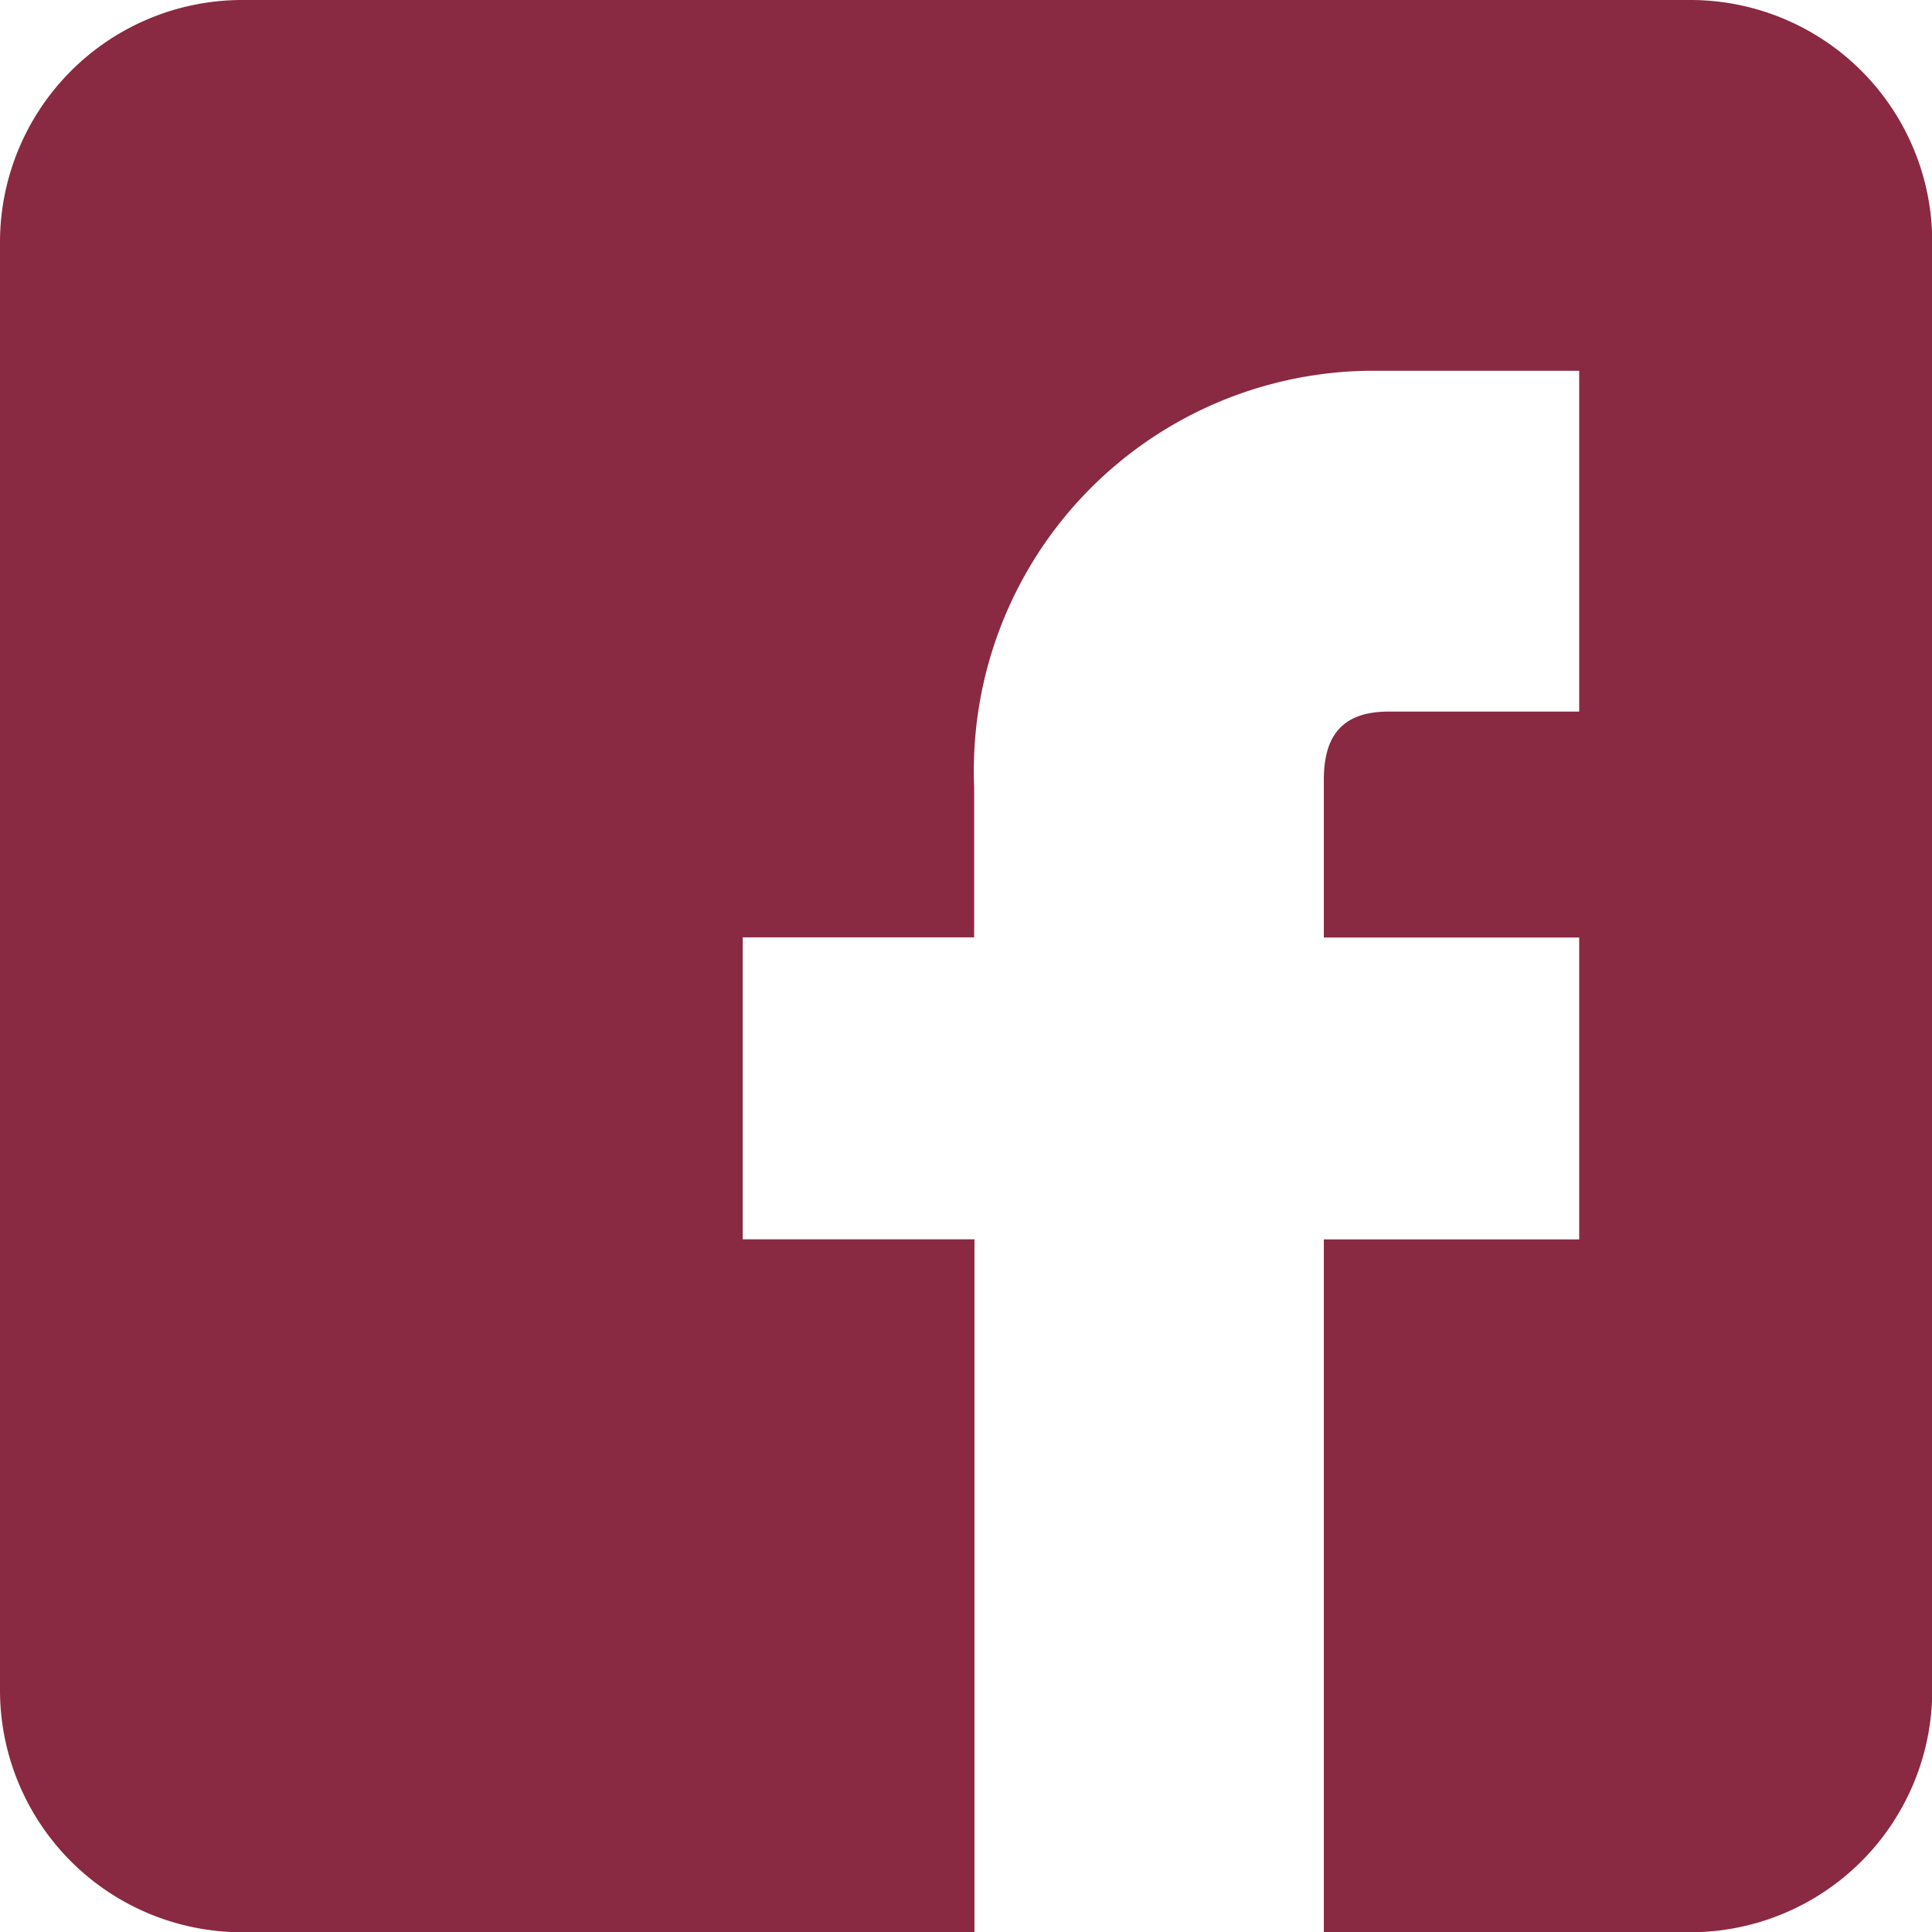
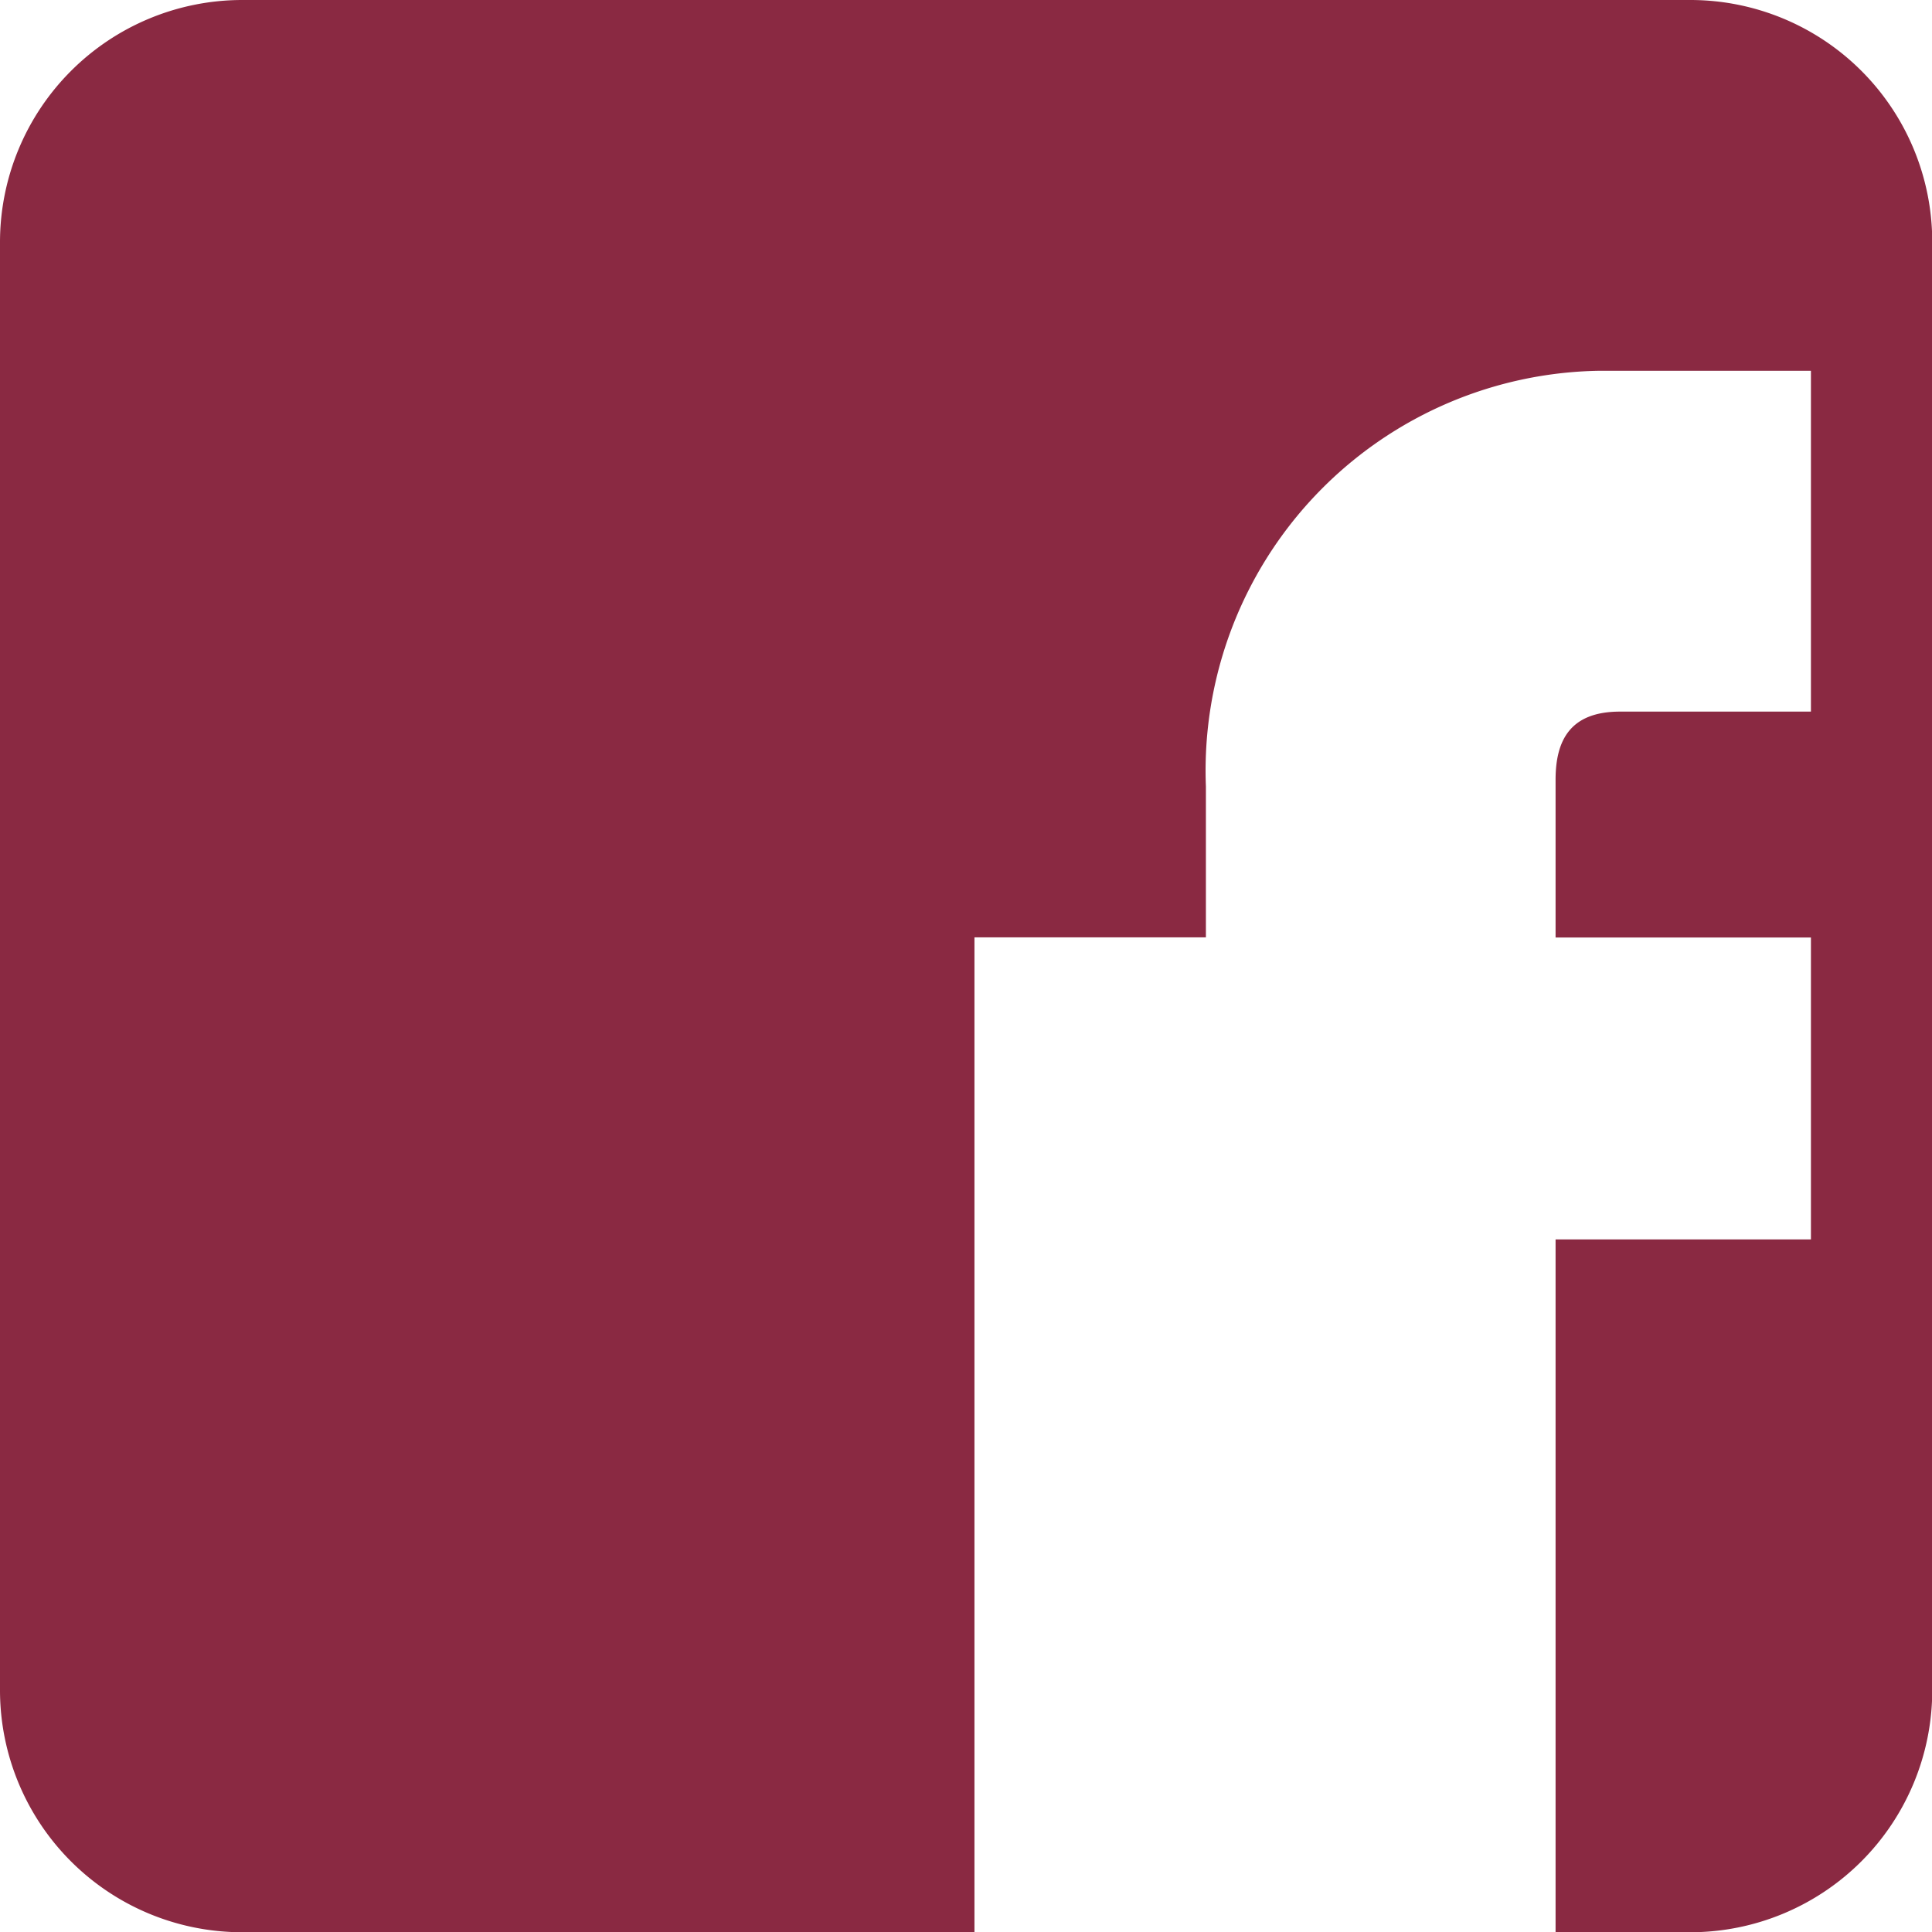
<svg xmlns="http://www.w3.org/2000/svg" width="31.996" height="32" viewBox="0 0 31.996 32">
-   <path id="パス_11127" data-name="パス 11127" d="M412,576H388a4.013,4.013,0,0,0-4,4v24a4.01,4.01,0,0,0,4,4h12.138V596.524H396.3v-5h3.833v-2.5a6.623,6.623,0,0,1,6.489-6.883h3.531v5.644h-3.161c-.826,0-1.068.475-1.068,1.13v2.611h4.229v5h-4.229V608H412a4.008,4.008,0,0,0,4-4V580A4.006,4.006,0,0,0,412,576Z" transform="translate(-384 -576)" fill="#8a2942" />
+   <path id="パス_11127" data-name="パス 11127" d="M412,576H388a4.013,4.013,0,0,0-4,4v24a4.01,4.01,0,0,0,4,4h12.138V596.524v-5h3.833v-2.5a6.623,6.623,0,0,1,6.489-6.883h3.531v5.644h-3.161c-.826,0-1.068.475-1.068,1.13v2.611h4.229v5h-4.229V608H412a4.008,4.008,0,0,0,4-4V580A4.006,4.006,0,0,0,412,576Z" transform="translate(-384 -576)" fill="#8a2942" />
</svg>